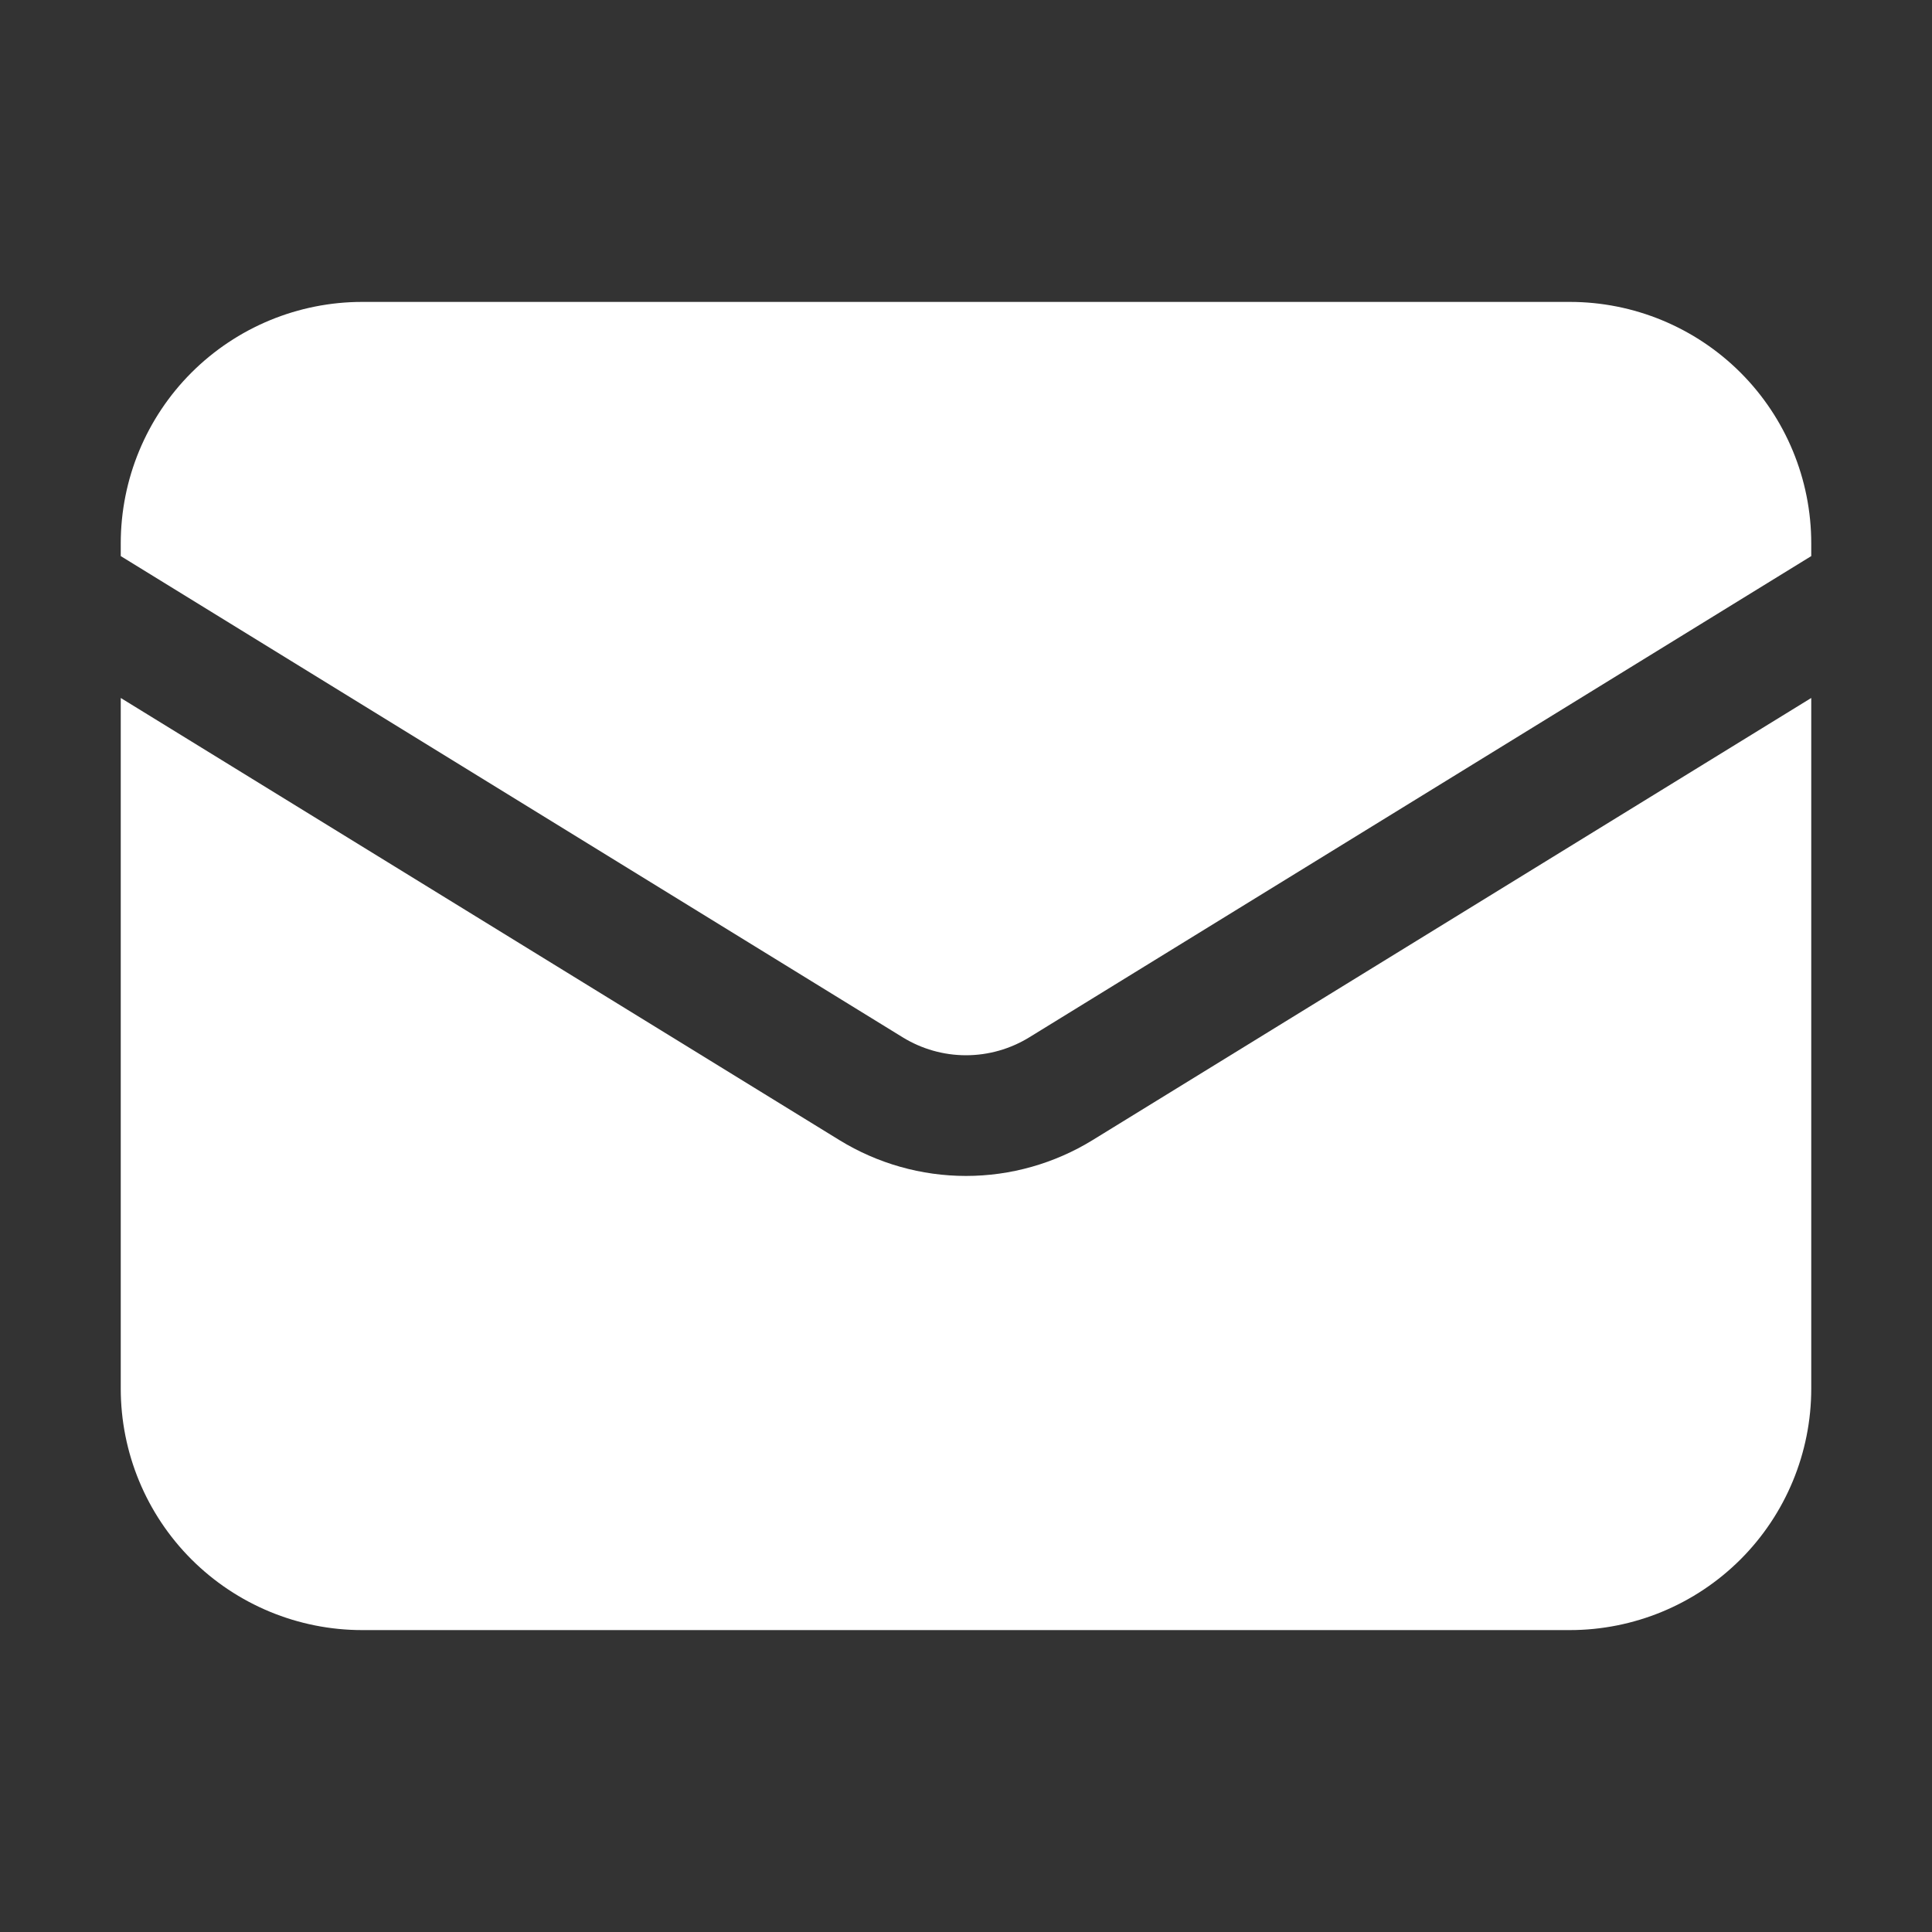
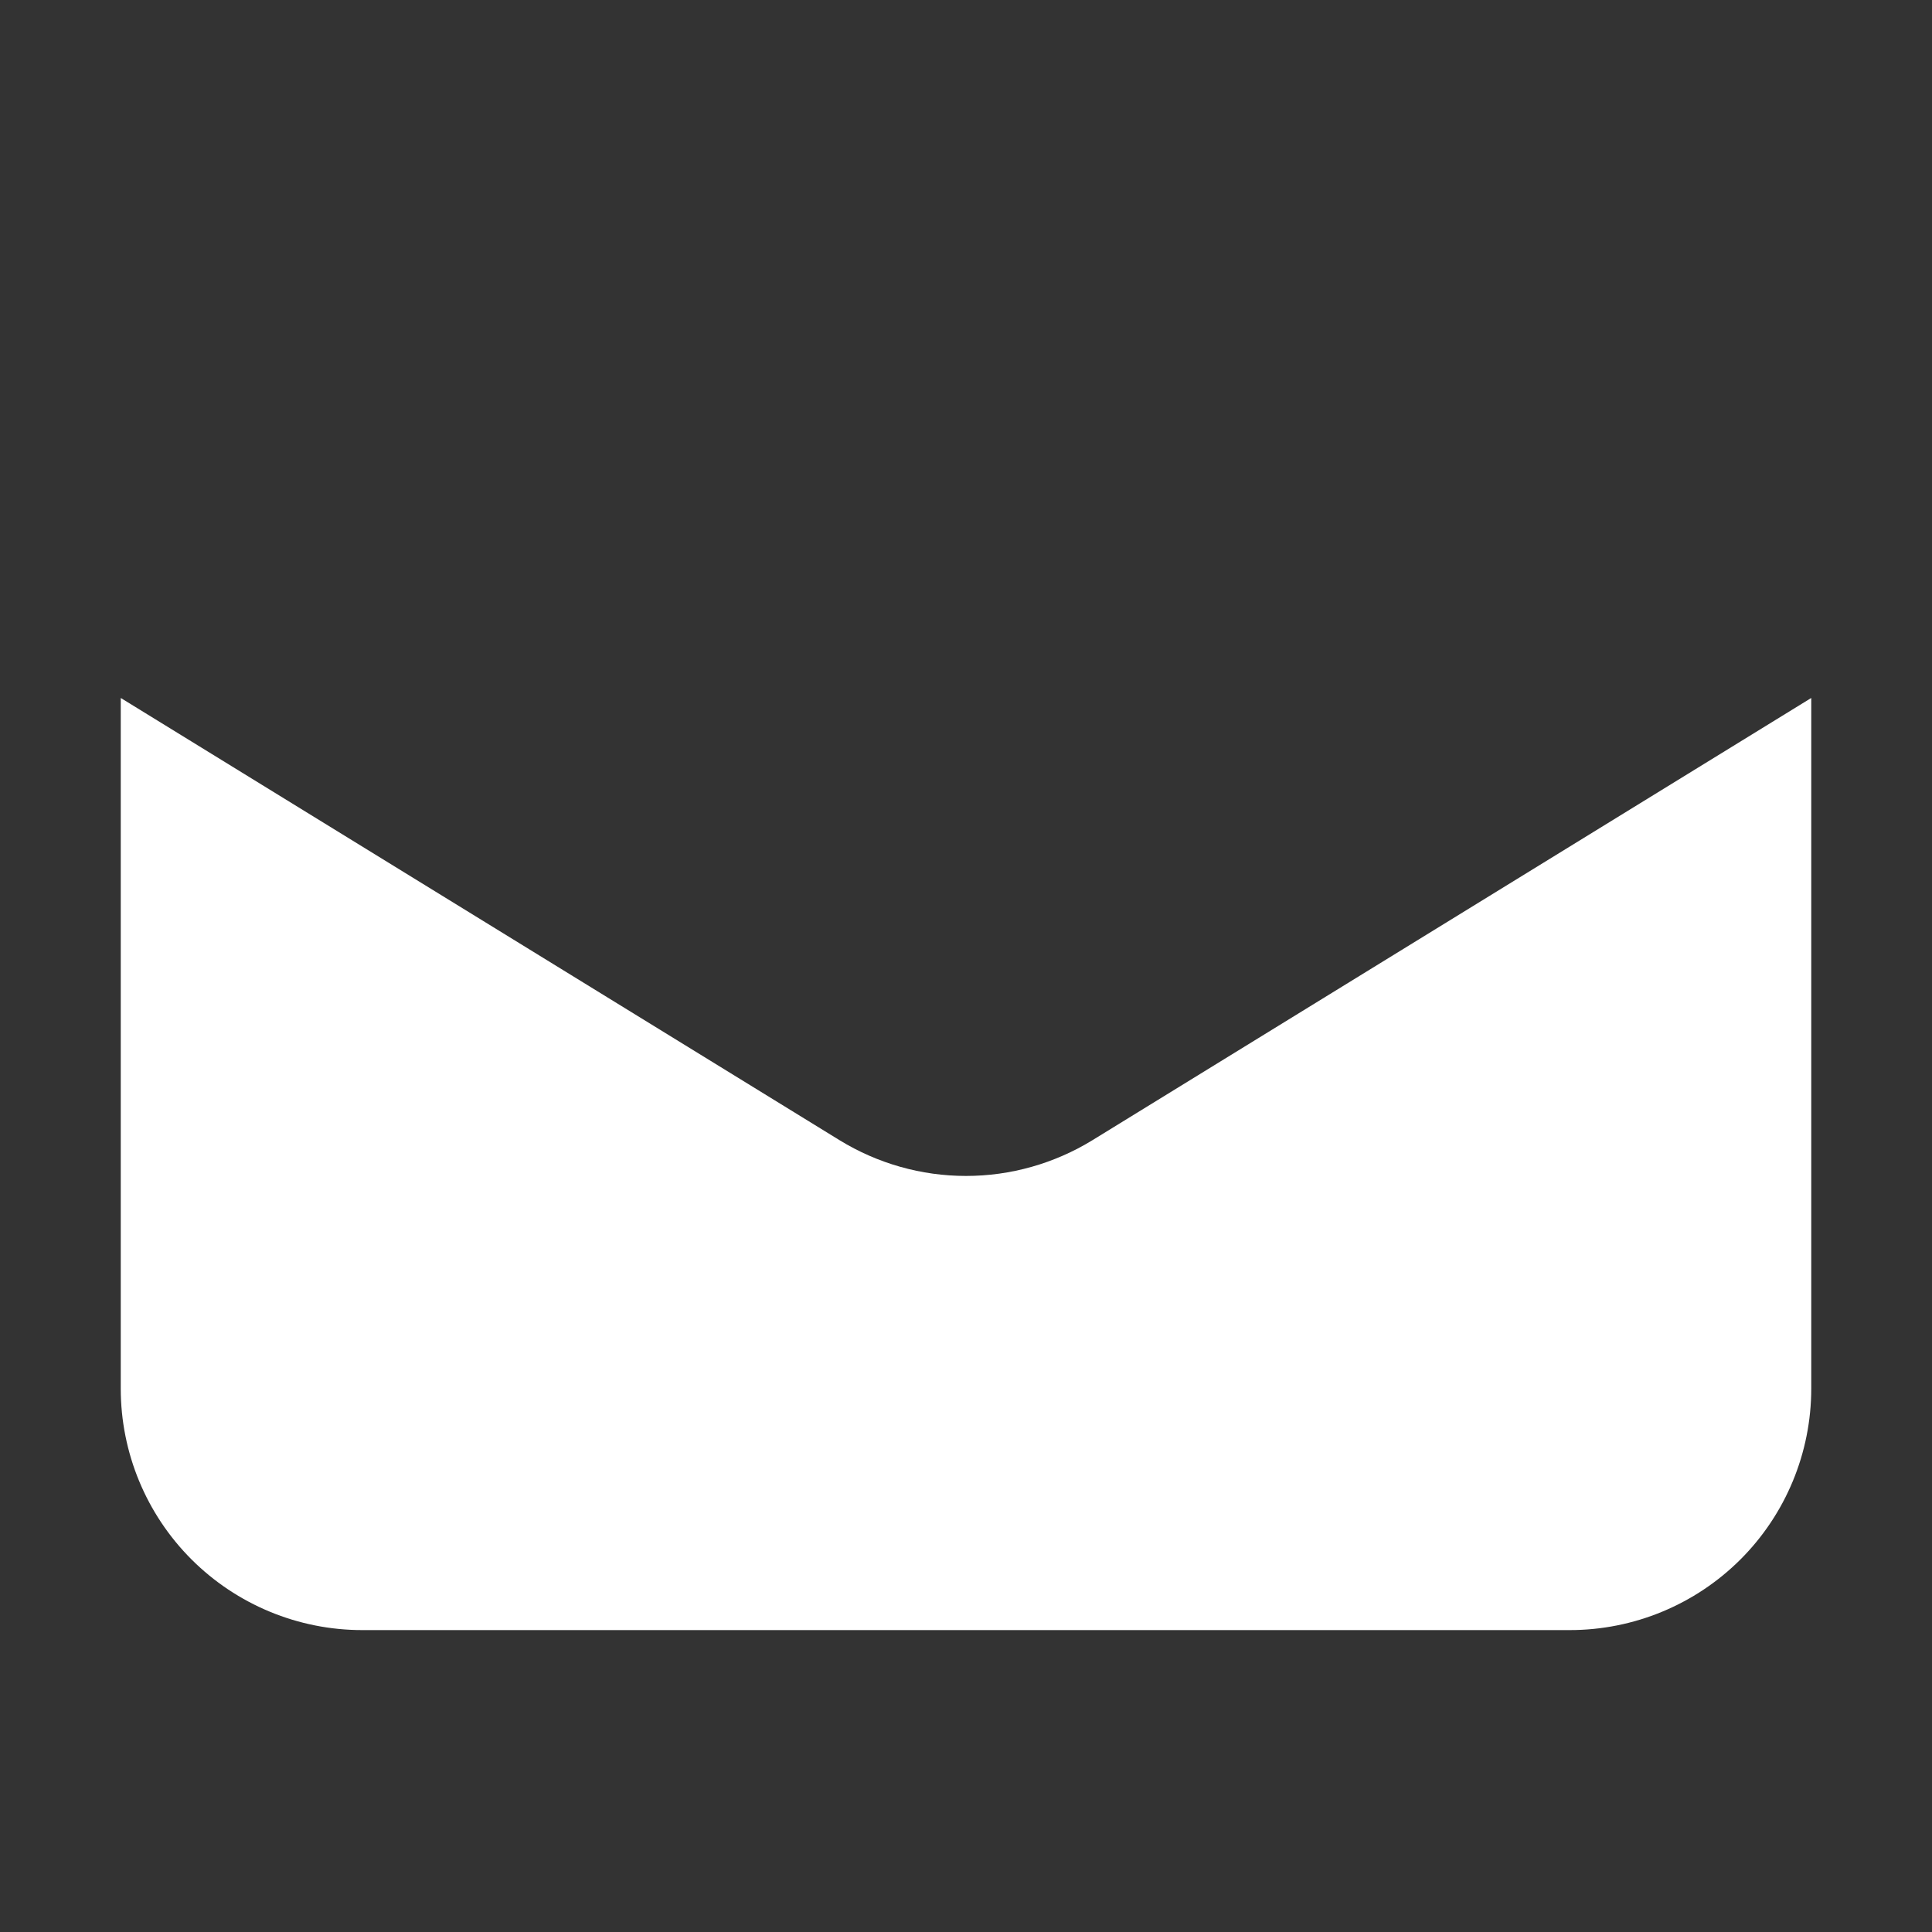
<svg xmlns="http://www.w3.org/2000/svg" width="30" height="30" viewBox="0 0 30 30" fill="none">
  <rect x="0" y="0" width="30" height="30" fill="#333333" stroke="none" />
  <path d="M1.875 10.838V21.562C1.875 22.557 2.27 23.511 2.973 24.214C3.677 24.917 4.63 25.312 5.625 25.312H24.375C25.37 25.312 26.323 24.917 27.027 24.214C27.73 23.511 28.125 22.557 28.125 21.562V10.838L16.965 17.704C16.374 18.067 15.694 18.26 15 18.26C14.306 18.26 13.626 18.067 13.035 17.704L1.875 10.838Z" fill="white" />
-   <path d="M28.125 8.635V8.438C28.125 7.443 27.73 6.489 27.027 5.786C26.323 5.083 25.37 4.688 24.375 4.688H5.625C4.63 4.688 3.677 5.083 2.973 5.786C2.27 6.489 1.875 7.443 1.875 8.438V8.635L14.018 16.108C14.313 16.289 14.653 16.386 15 16.386C15.347 16.386 15.687 16.289 15.982 16.108L28.125 8.635Z" fill="white" />
</svg>